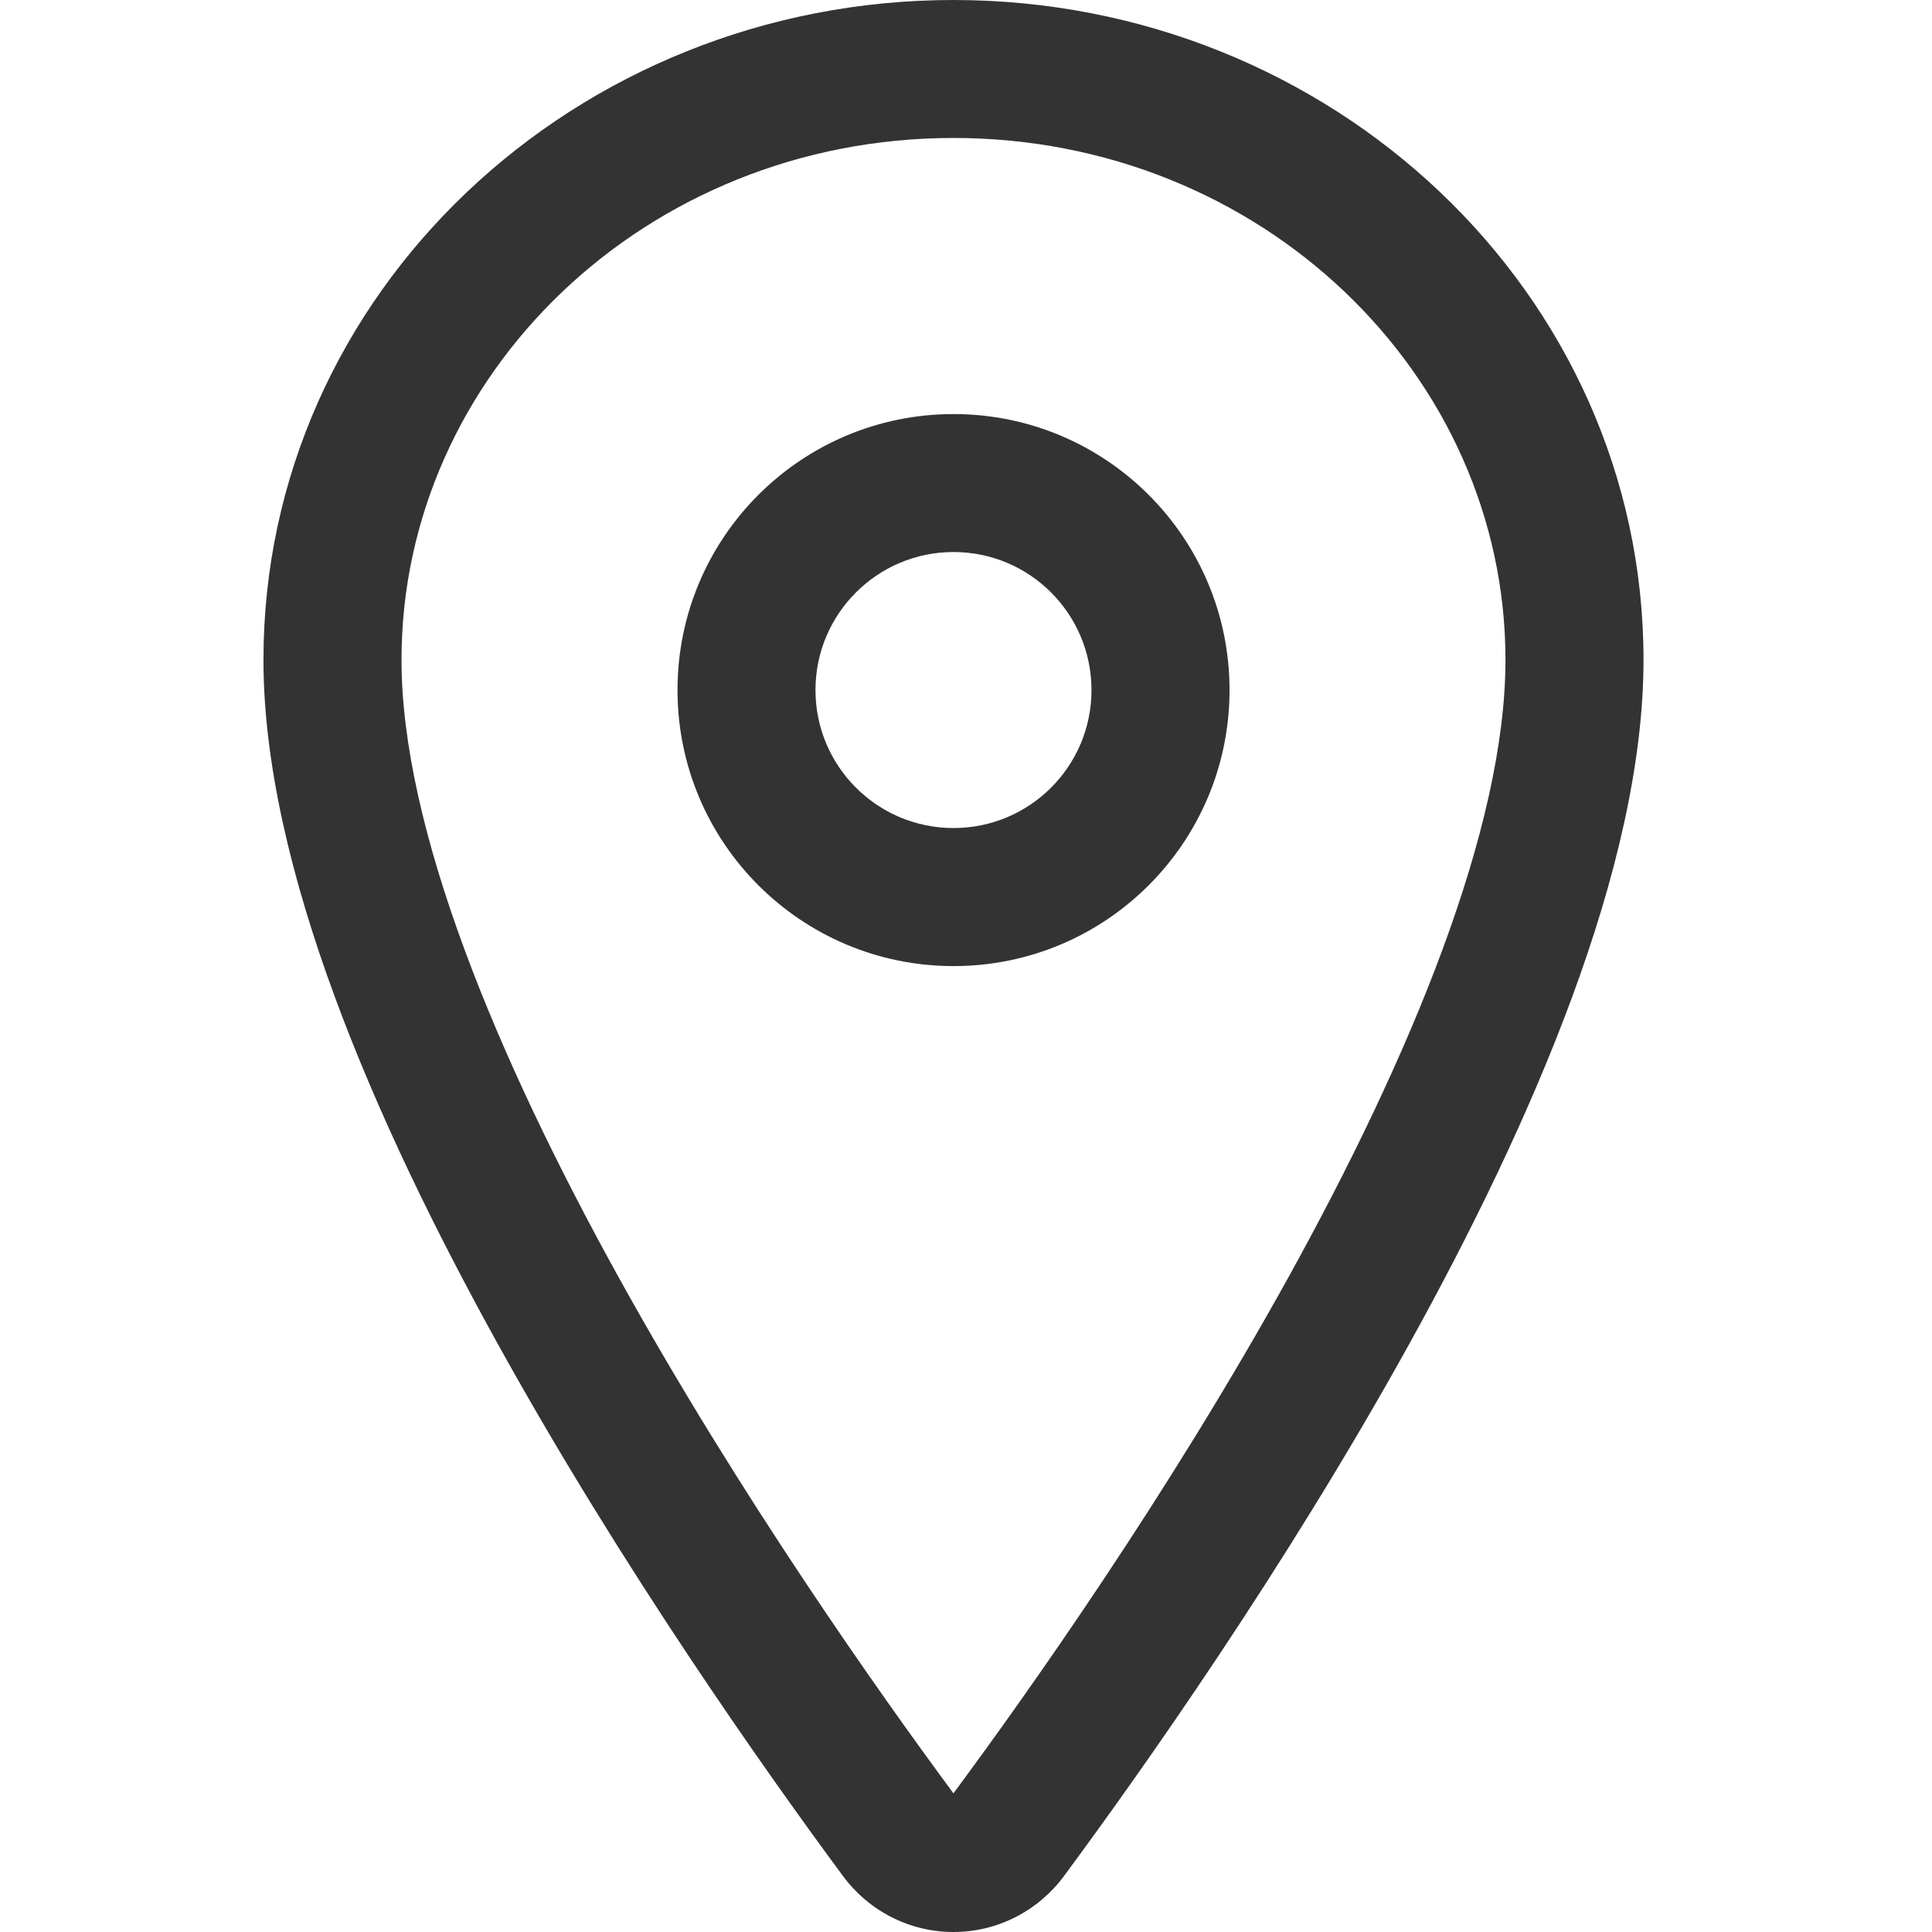
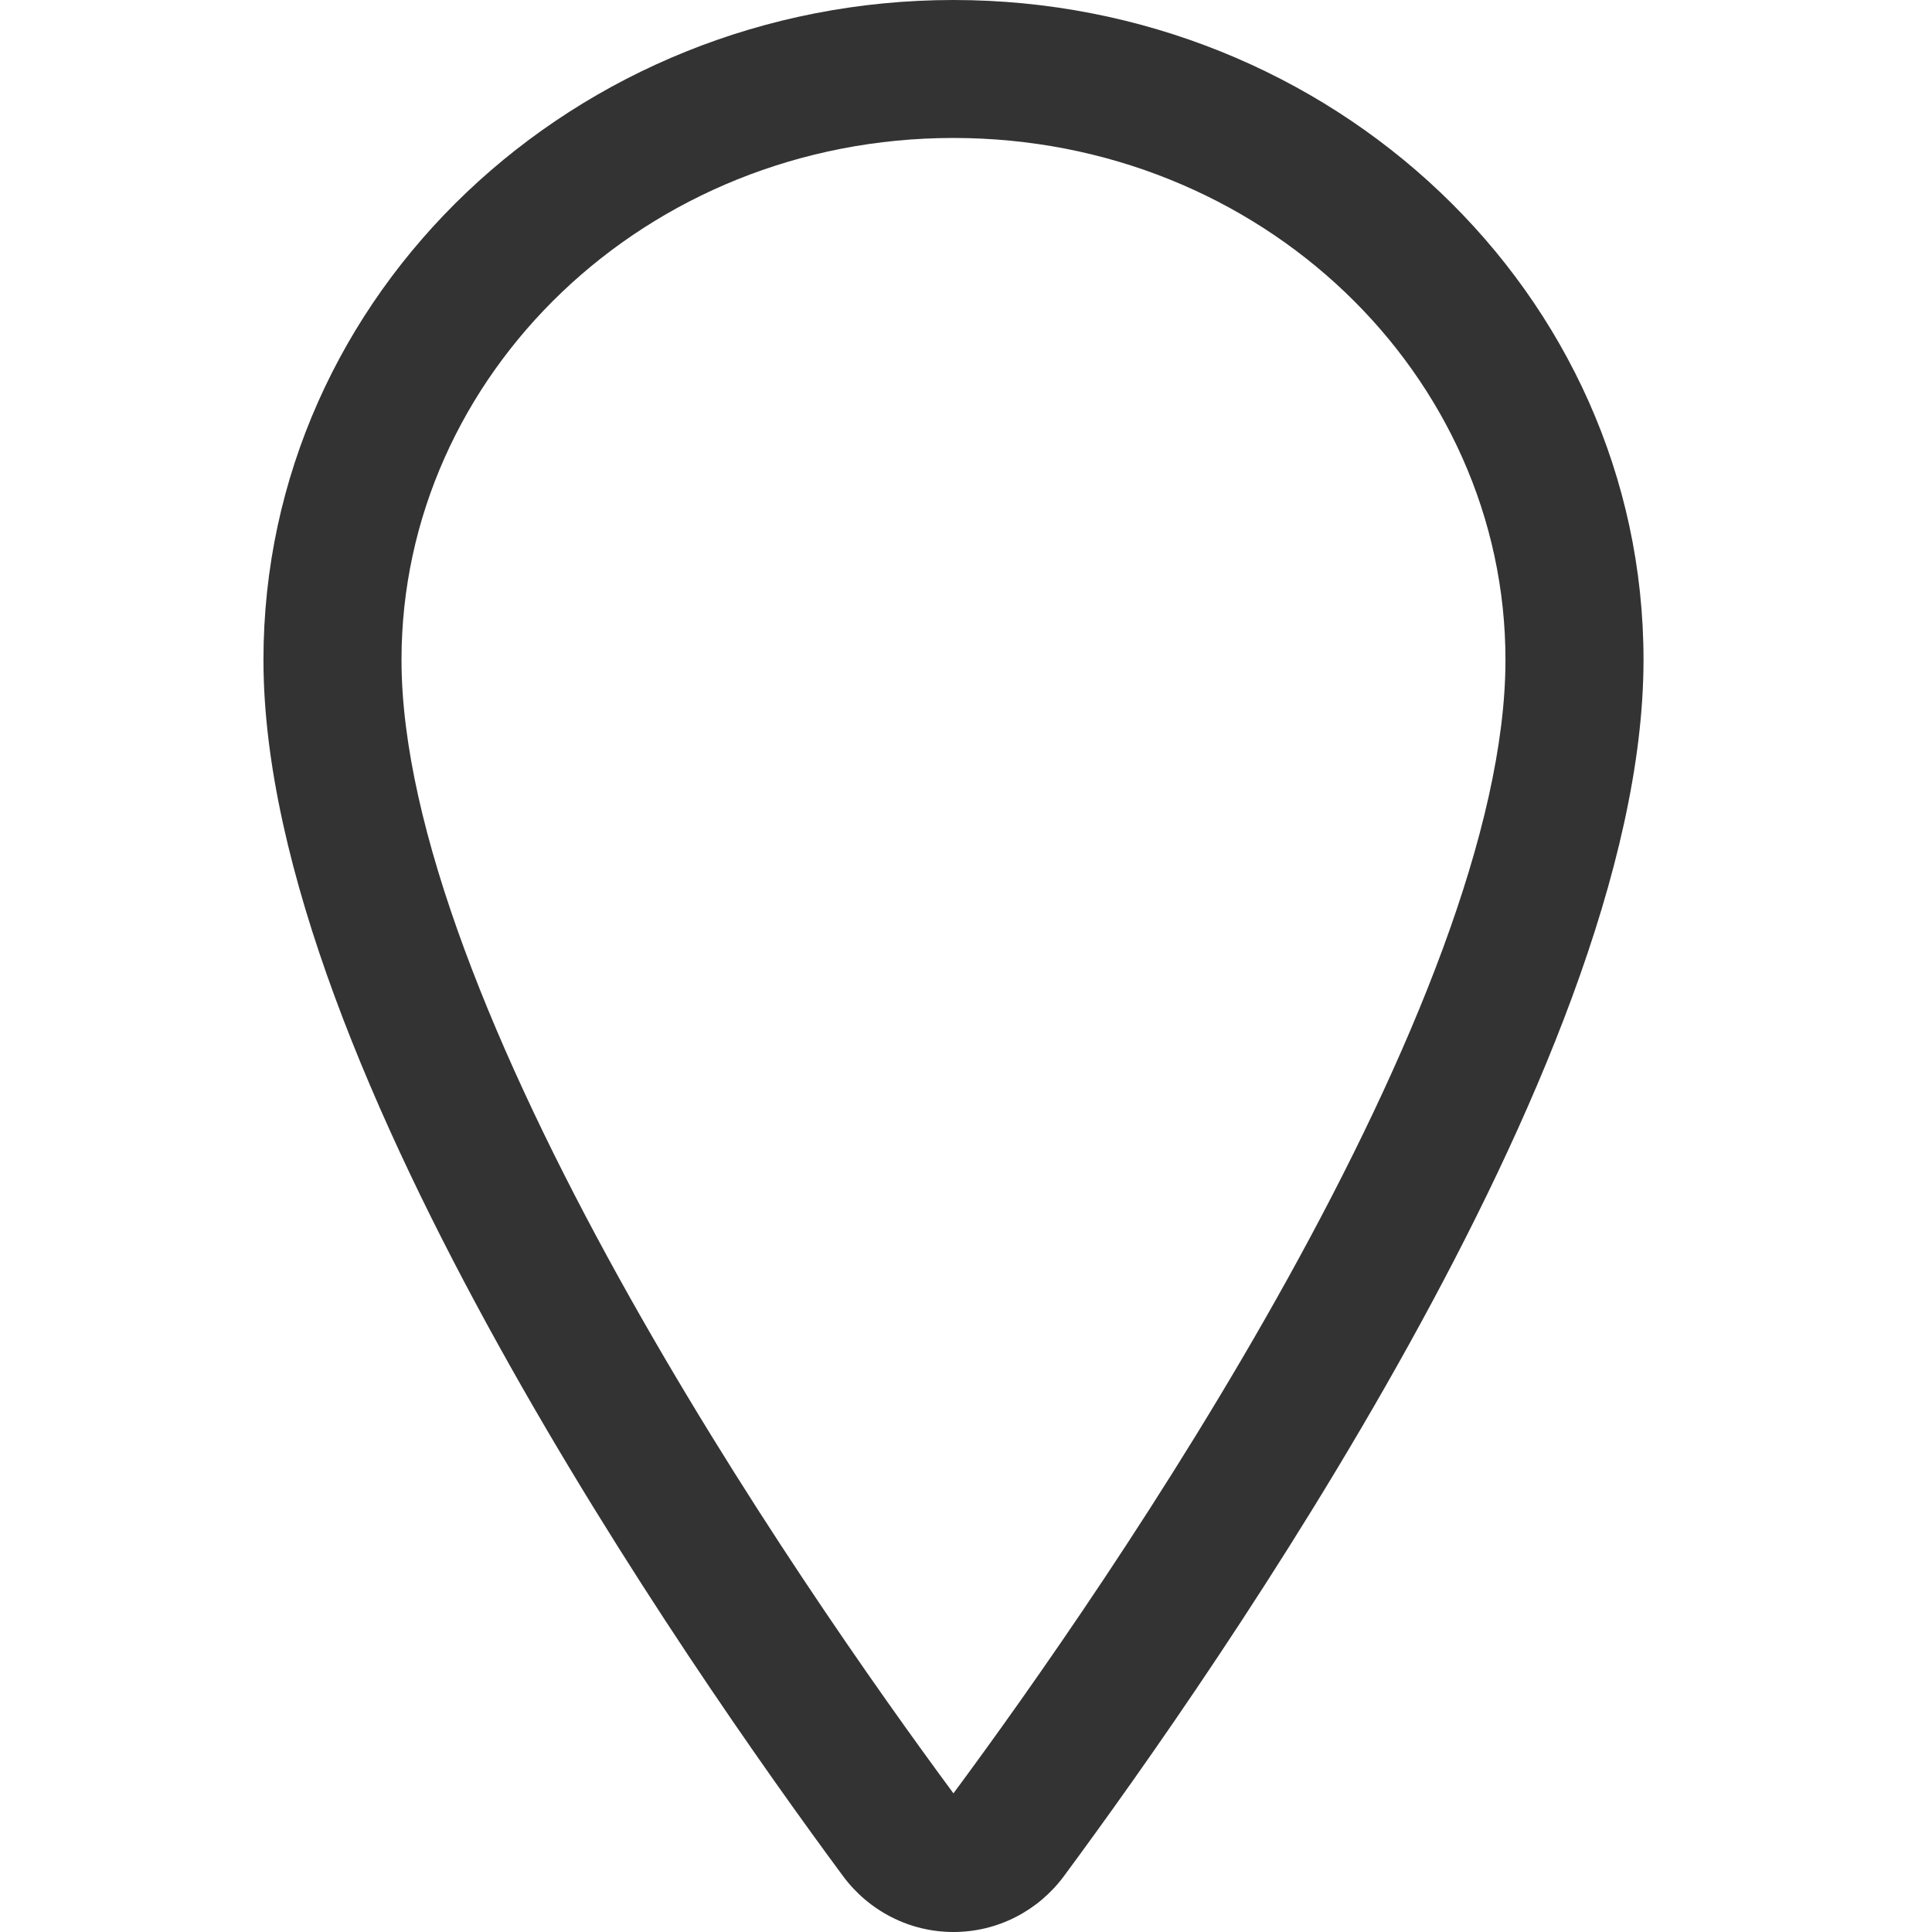
<svg xmlns="http://www.w3.org/2000/svg" width="22" height="22" viewBox="0 0 22 22" fill="none">
  <path fill-rule="evenodd" clip-rule="evenodd" d="M3 7.514C3 3.33 6.557 0 10.857 0C15.158 0 18.715 3.33 18.715 7.514C18.715 9.872 17.44 12.79 16.043 15.312C14.625 17.872 12.992 20.178 12.117 21.361C11.972 21.558 11.783 21.719 11.565 21.83C11.346 21.942 11.104 22 10.857 22C10.611 22 10.369 21.942 10.15 21.83C9.932 21.719 9.743 21.558 9.598 21.361C8.723 20.178 7.09 17.871 5.672 15.31C4.275 12.788 3 9.871 3 7.514ZM10.857 1.571C7.35 1.571 4.572 4.271 4.572 7.514C4.572 9.429 5.654 12.033 7.047 14.549C8.415 17.02 10 19.262 10.857 20.421C11.715 19.263 13.3 17.022 14.668 14.551C16.061 12.035 17.143 9.431 17.143 7.514C17.143 4.271 14.365 1.571 10.857 1.571Z" fill="#333333" />
-   <path fill-rule="evenodd" clip-rule="evenodd" d="M10.858 6.286C9.99 6.286 9.286 6.99 9.286 7.858C9.286 8.726 9.99 9.429 10.858 9.429C11.726 9.429 12.429 8.726 12.429 7.858C12.429 6.99 11.726 6.286 10.858 6.286ZM7.715 7.858C7.715 6.122 9.122 4.715 10.858 4.715C12.594 4.715 14.001 6.122 14.001 7.858C14.001 9.594 12.594 11.001 10.858 11.001C9.122 11.001 7.715 9.594 7.715 7.858Z" fill="#333333" />
</svg>